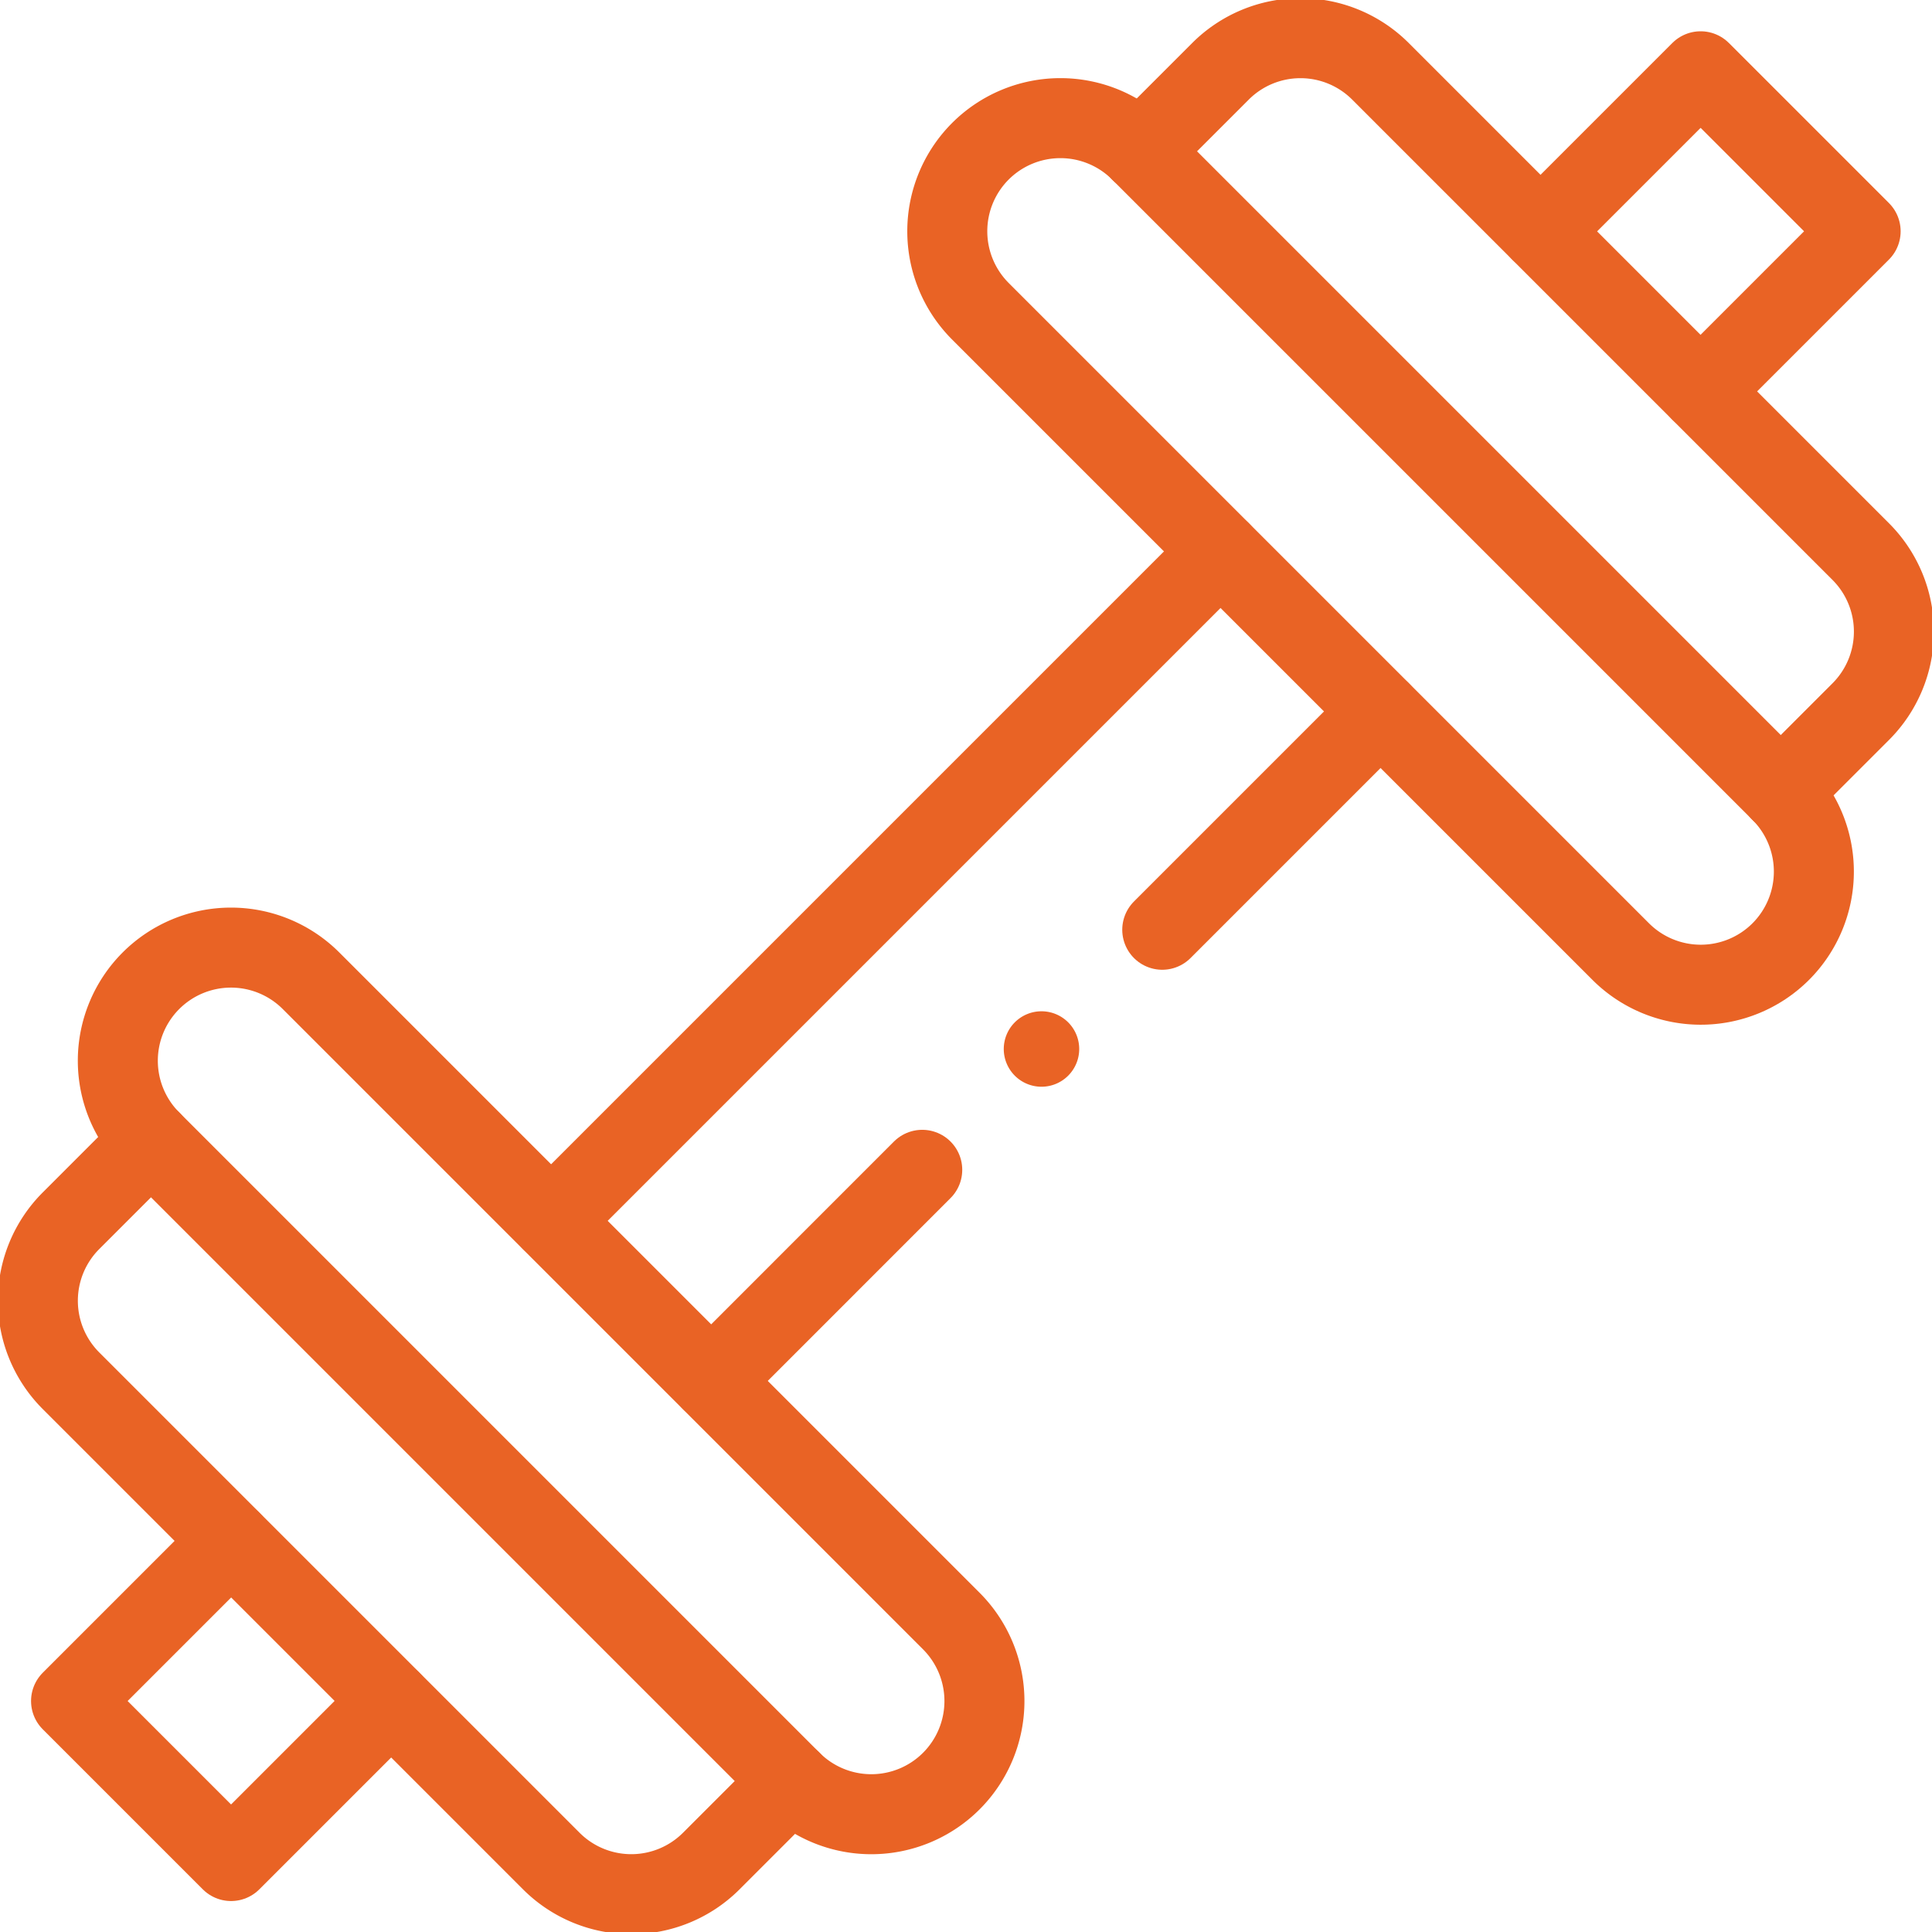
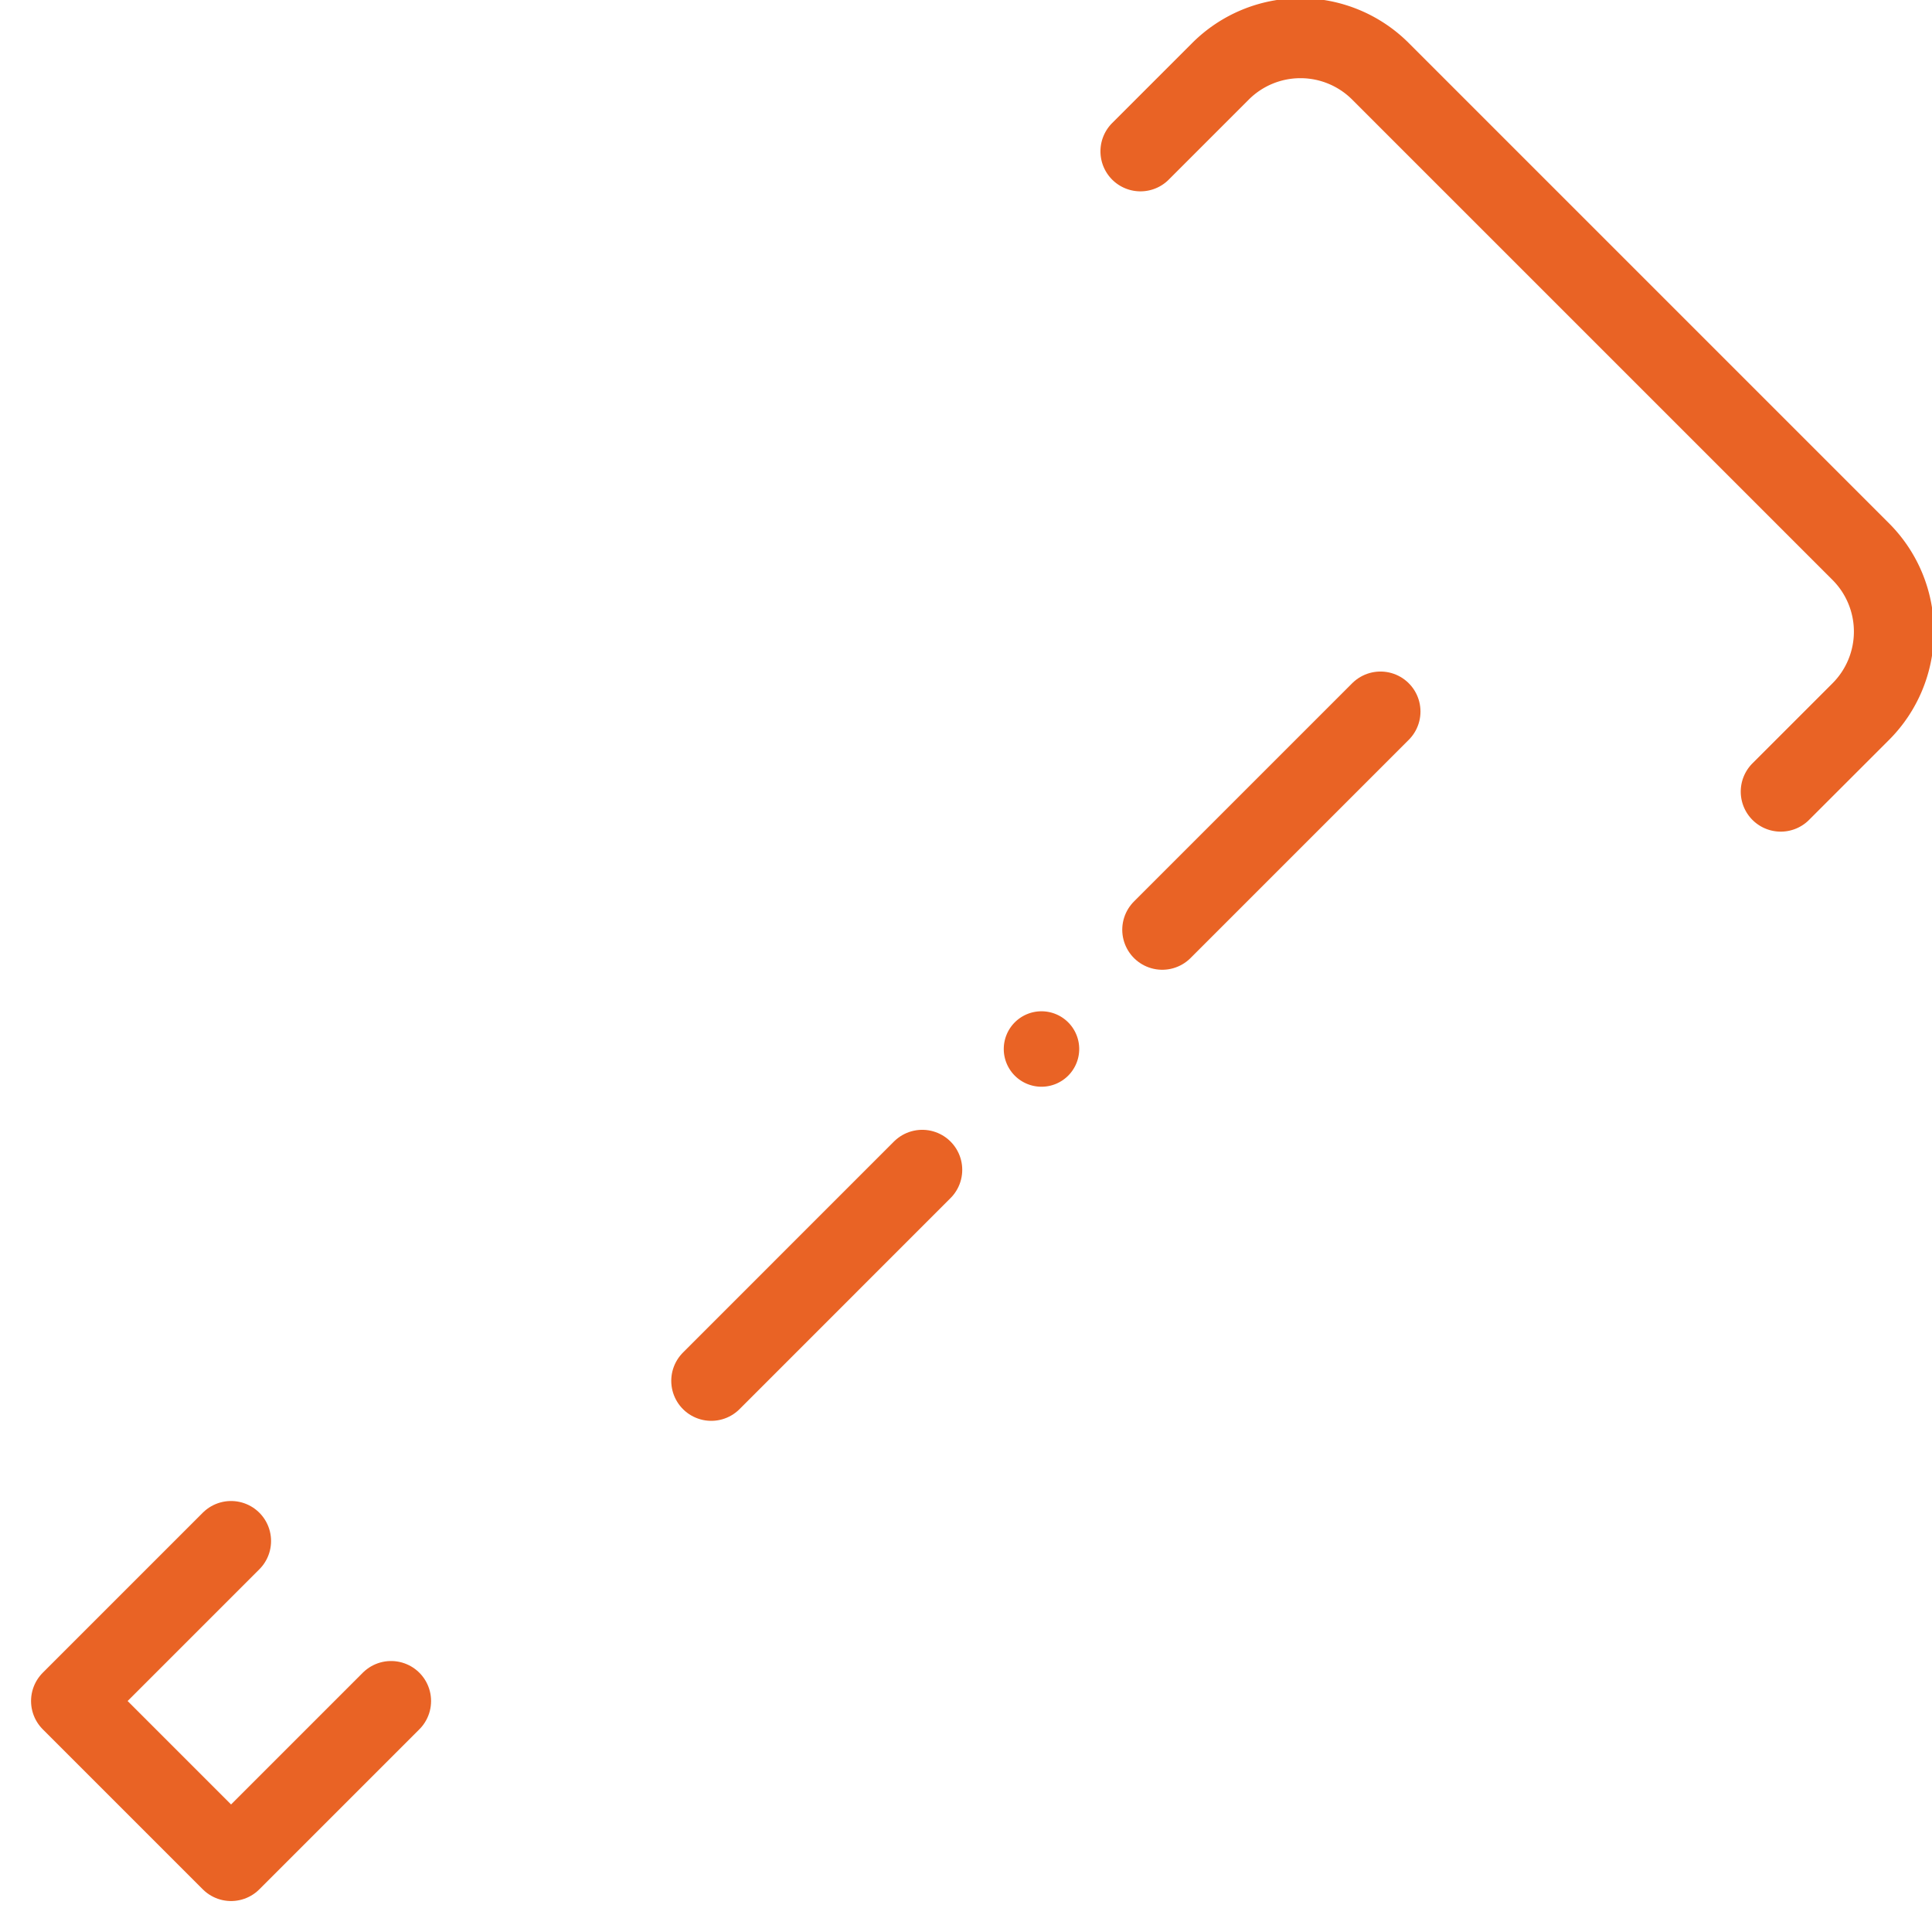
<svg xmlns="http://www.w3.org/2000/svg" width="48.296" height="48.296" viewBox="0 0 48.296 48.296">
  <defs>
    <clipPath id="clip-path">
      <path id="path1840" d="M0-682.665H48.3v48.3H0Z" transform="translate(0 682.665)" fill="#e96325" />
    </clipPath>
  </defs>
  <g id="g1830" transform="translate(0 682.665)">
    <g id="g1832" transform="translate(13.779 -668.879)">
-       <path id="path1834" d="M0-219.749l16.73-16.73" transform="translate(0 236.479)" fill="none" stroke="#e96325" stroke-linecap="round" stroke-linejoin="round" stroke-miterlimit="10" stroke-width="2" />
-     </g>
+       </g>
    <g id="g1836" transform="translate(0 -682.665)">
      <g id="g1838" clip-path="url(#clip-path)">
        <g id="g1844" transform="translate(38.512 1.78)">
-           <path id="path1846" d="M0-52.558l4-4,4,4-4,4" transform="translate(0 56.56)" fill="none" stroke="#e96325" stroke-linecap="round" stroke-linejoin="round" stroke-miterlimit="10" stroke-width="2" />
-         </g>
+           </g>
        <g id="g1848" transform="translate(1.772 38.52)">
          <path id="path1850" d="M-105.129-52.571l-4,4-4-4,4-4" transform="translate(113.133 56.573)" fill="none" stroke="#e96325" stroke-linecap="round" stroke-linejoin="round" stroke-miterlimit="10" stroke-width="2" />
        </g>
        <g id="g1852" transform="translate(23.676 2.952)">
-           <path id="path1854" d="M-273.72-221.153a2.83,2.83,0,0,1,0,4,2.83,2.83,0,0,1-4,0l-16.007-16.007a2.83,2.83,0,0,1,0-4,2.83,2.83,0,0,1,4,0Z" transform="translate(294.559 237.989)" fill="none" stroke="#e96325" stroke-linecap="round" stroke-linejoin="round" stroke-miterlimit="10" stroke-width="2" />
-         </g>
+           </g>
        <g id="g1856" transform="translate(28.507 0.951)">
          <path id="path1858" d="M-210.271-247.441l2-2a2.828,2.828,0,0,0,0-4l-12.006-12.006a2.828,2.828,0,0,0-4,0l-2,2" transform="translate(226.279 266.279)" fill="none" stroke="#e96325" stroke-linecap="round" stroke-linejoin="round" stroke-miterlimit="10" stroke-width="2" />
        </g>
        <g id="g1860" transform="translate(2.944 23.684)">
-           <path id="path1862" d="M-221.162-273.72a2.828,2.828,0,0,0,4,0,2.83,2.83,0,0,0,0-4l-16.007-16.007a2.83,2.83,0,0,0-4,0,2.828,2.828,0,0,0,0,4Z" transform="translate(237.999 294.559)" fill="none" stroke="#e96325" stroke-linecap="round" stroke-linejoin="round" stroke-miterlimit="10" stroke-width="2" />
-         </g>
+           </g>
        <g id="g1864" transform="translate(0.943 28.514)">
-           <path id="path1866" d="M-247.441-210.271l-2,2a2.828,2.828,0,0,1-4,0l-12.006-12.006a2.828,2.828,0,0,1,0-4l2-2" transform="translate(266.279 226.279)" fill="none" stroke="#e96325" stroke-linecap="round" stroke-linejoin="round" stroke-miterlimit="10" stroke-width="2" />
-         </g>
+           </g>
        <g id="g1868" transform="translate(25.091 25.28)">
          <path id="path1870" d="M-24.78-12.39a.943.943,0,0,1-.943.943.943.943,0,0,1-.943-.943.943.943,0,0,1,.943-.943.943.943,0,0,1,.943.943" transform="translate(26.667 13.333)" fill="#e96325" />
        </g>
        <g id="g1872" transform="translate(29.054 17.787)">
          <path id="path1874" d="M-71.658,0l-5.455,5.455" transform="translate(77.113)" fill="none" stroke="#e96325" stroke-linecap="round" stroke-linejoin="round" stroke-miterlimit="10" stroke-width="2" />
        </g>
        <g id="g1876" transform="translate(17.78 29.243)">
          <path id="path1878" d="M-69.28,0l-5.274,5.275" transform="translate(74.554)" fill="none" stroke="#e96325" stroke-linecap="round" stroke-linejoin="round" stroke-miterlimit="10" stroke-width="2" />
        </g>
      </g>
    </g>
  </g>
</svg>